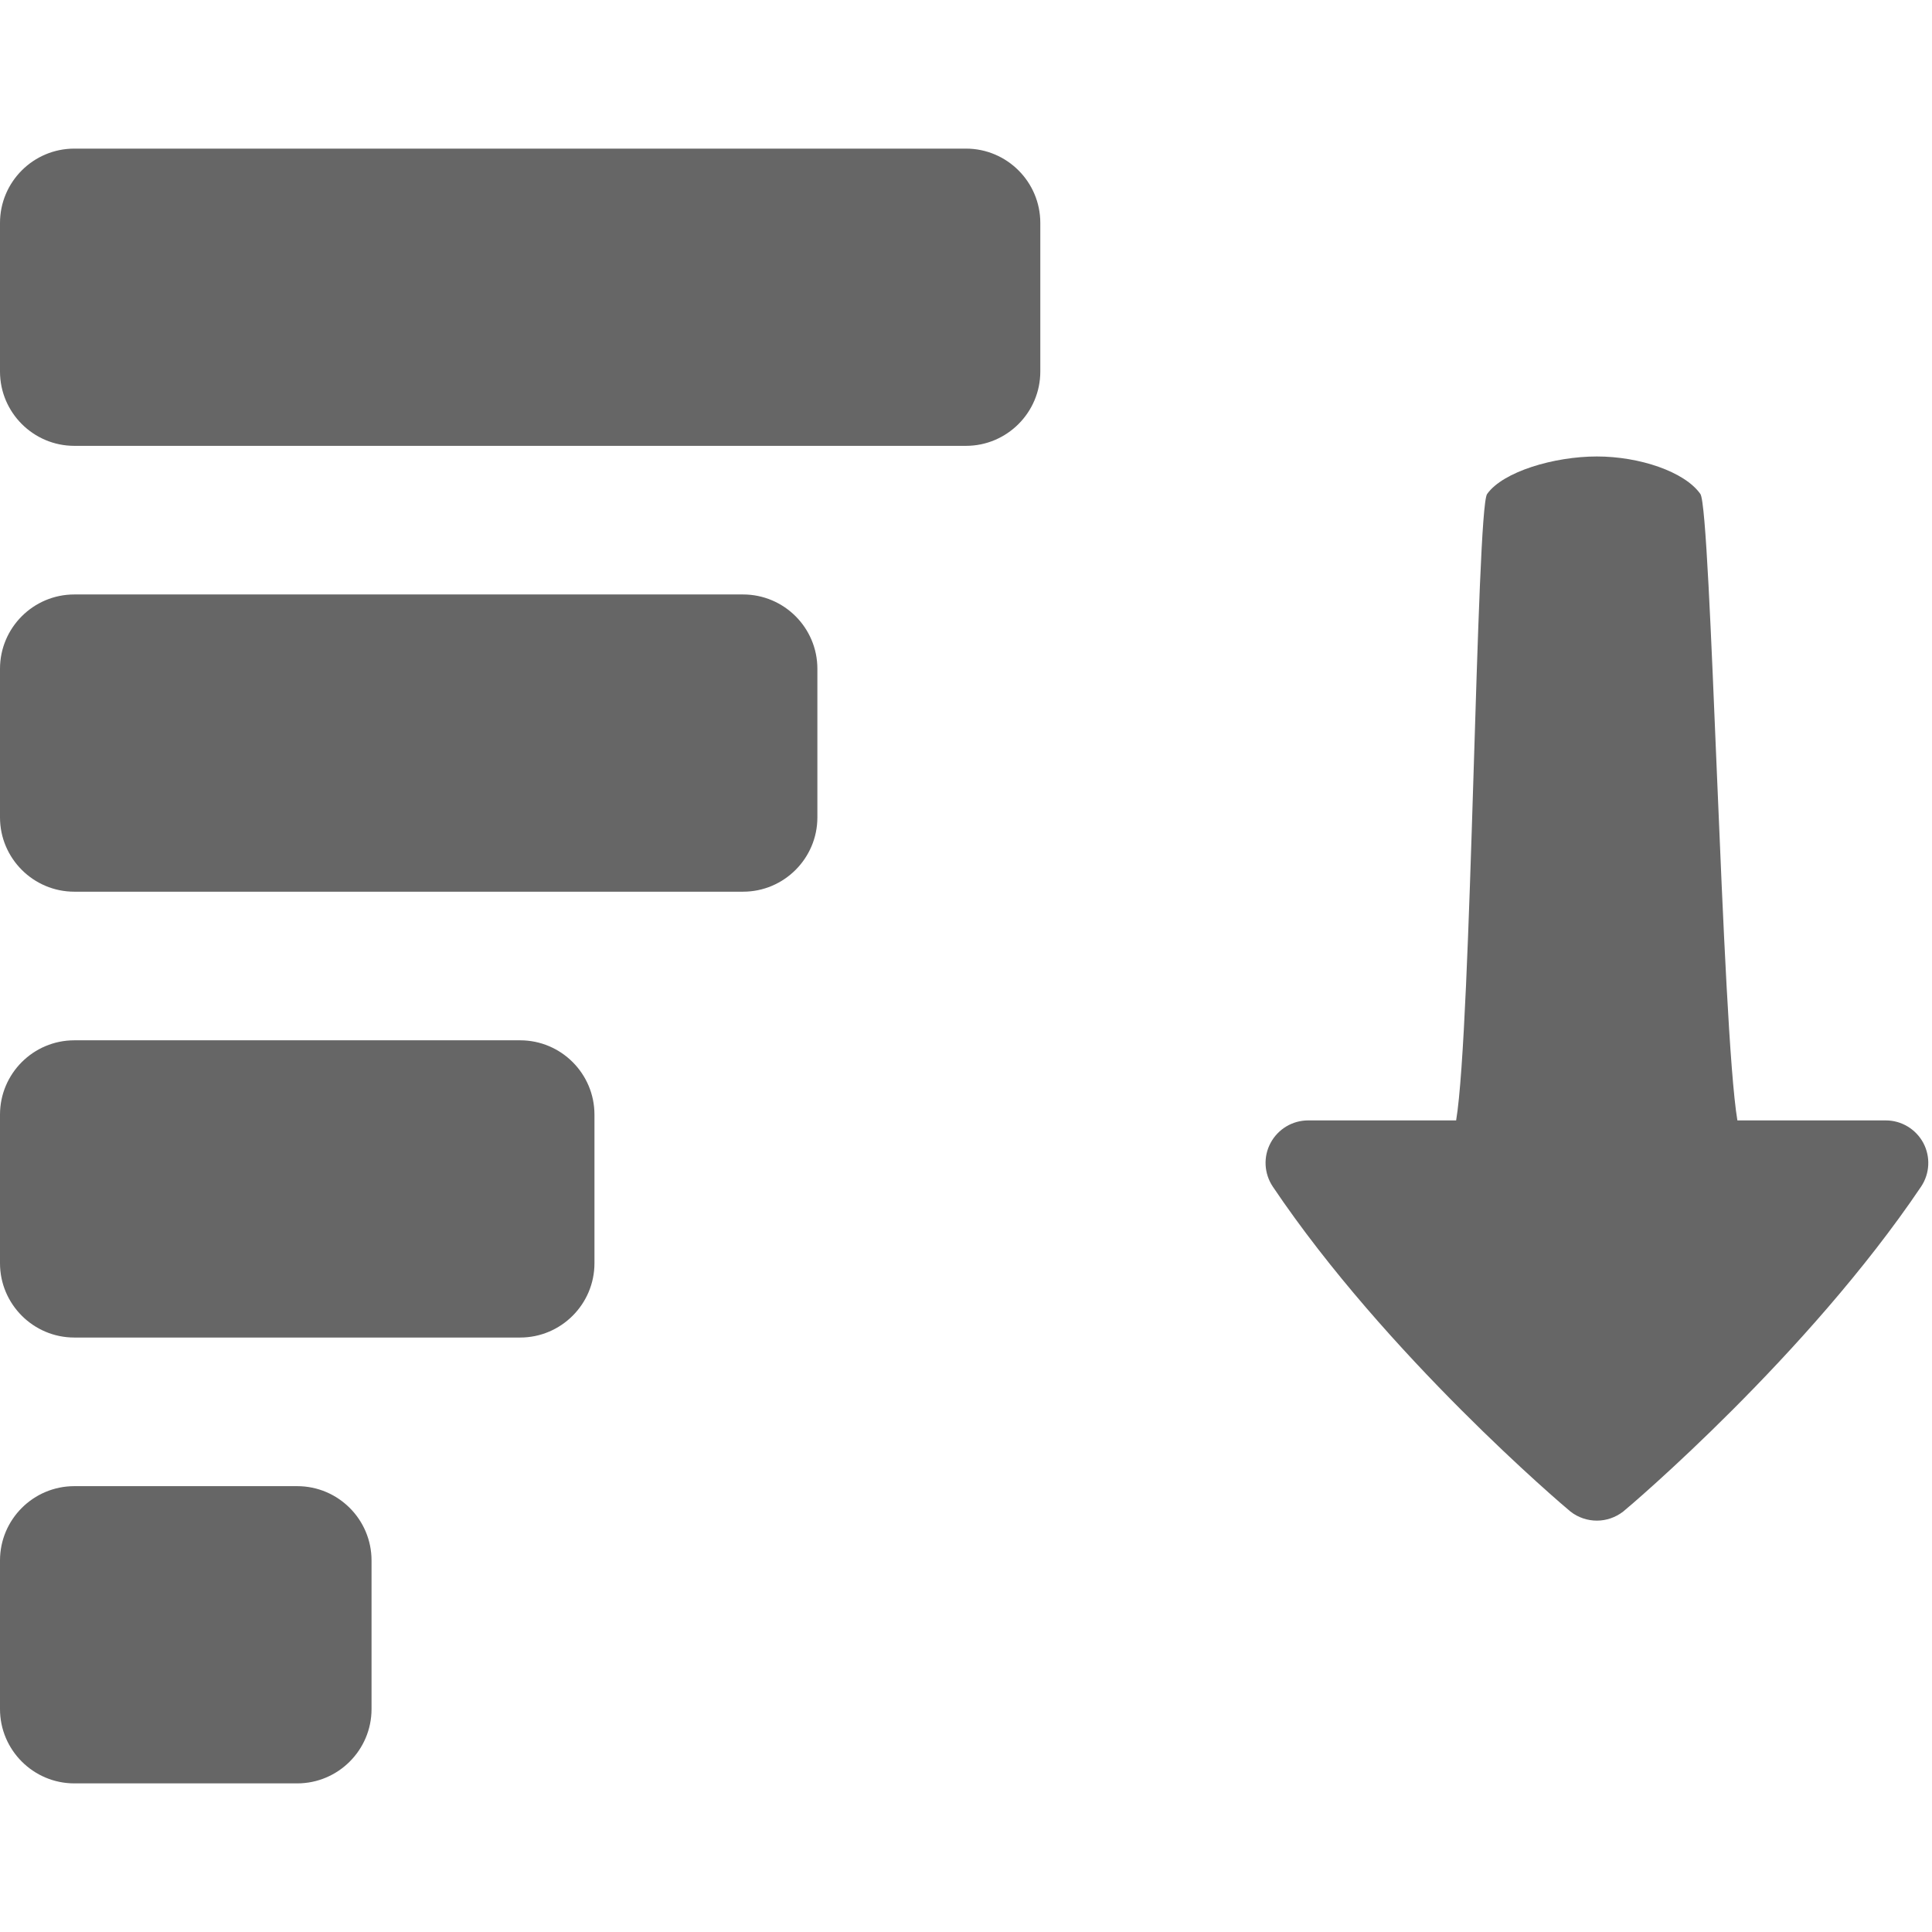
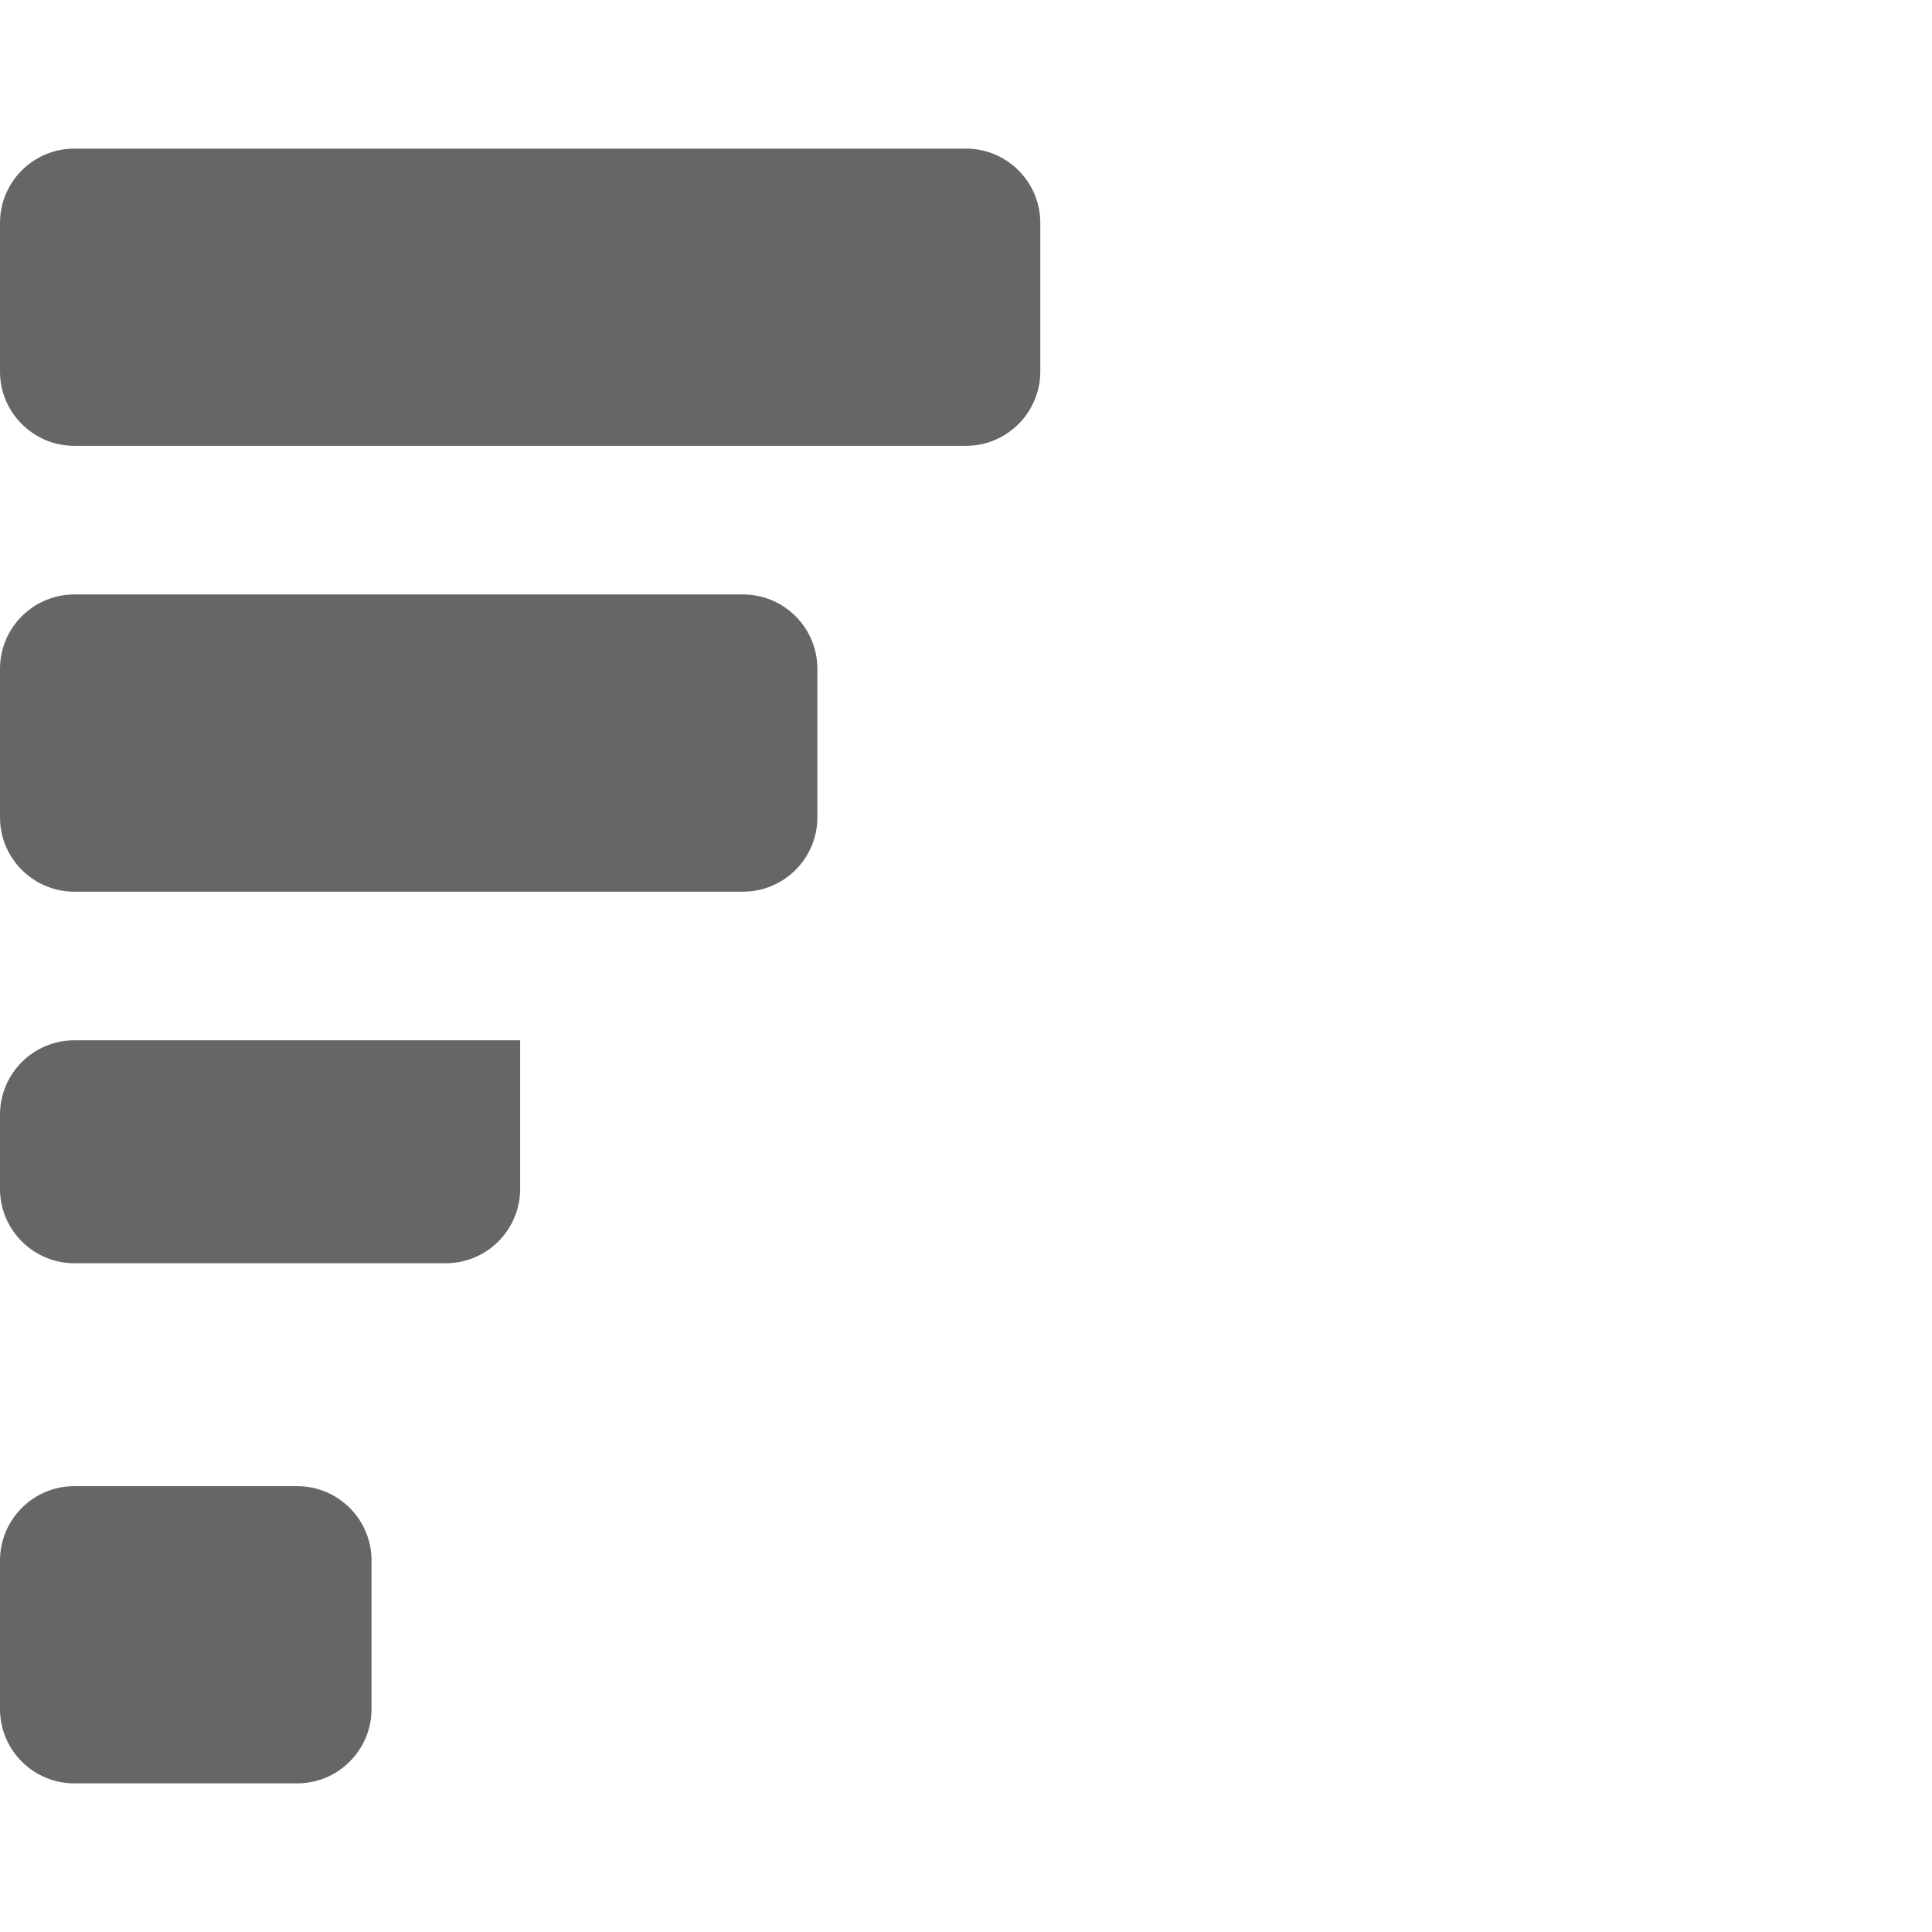
<svg xmlns="http://www.w3.org/2000/svg" version="1.1" id="Layer_1" x="0px" y="0px" width="26px" height="26px" viewBox="0 0 26 26" enable-background="new 0 0 26 26" xml:space="preserve">
-   <path fill="#666666" d="M21.844,20.342c-0.105,0.081-0.229,0.122-0.354,0.122s-0.252-0.041-0.355-0.122  c-0.1-0.081-2.481-2.104-4.007-4.374c-0.117-0.176-0.129-0.401-0.029-0.587s0.293-0.303,0.505-0.303h1.992  c0.209-1.247,0.272-8.226,0.417-8.43c0.213-0.301,0.902-0.505,1.477-0.505c0.572,0,1.182,0.204,1.393,0.505  c0.145,0.204,0.289,7.183,0.498,8.43h1.998c0.21,0,0.404,0.117,0.504,0.303c0.099,0.186,0.088,0.411-0.029,0.587  C24.325,18.238,21.945,20.261,21.844,20.342z" />
-   <path fill="#666666" d="M0,15c0-0.552,0.449-1,1-1h6c0.551,0,1,0.448,1,1v2c0,0.551-0.449,1-1,1H1c-0.551,0-1-0.449-1-1V15z" />
+   <path fill="#666666" d="M0,15c0-0.552,0.449-1,1-1h6v2c0,0.551-0.449,1-1,1H1c-0.551,0-1-0.449-1-1V15z" />
  <path fill="#666666" d="M0,21c0-0.552,0.449-1,1-1h3c0.551,0,1,0.448,1,1v2c0,0.551-0.449,1-1,1H1c-0.551,0-1-0.449-1-1V21z" />
  <path fill="#666666" d="M0,9c0-0.552,0.449-1,1-1h9c0.551,0,1,0.448,1,1v2c0,0.551-0.449,1-1,1H1c-0.551,0-1-0.449-1-1V9z" />
  <path fill="#666666" d="M0,3c0-0.552,0.449-1,1-1h12c0.551,0,1,0.448,1,1v2c0,0.551-0.449,1-1,1H1C0.449,6,0,5.551,0,5V3z" />
</svg>